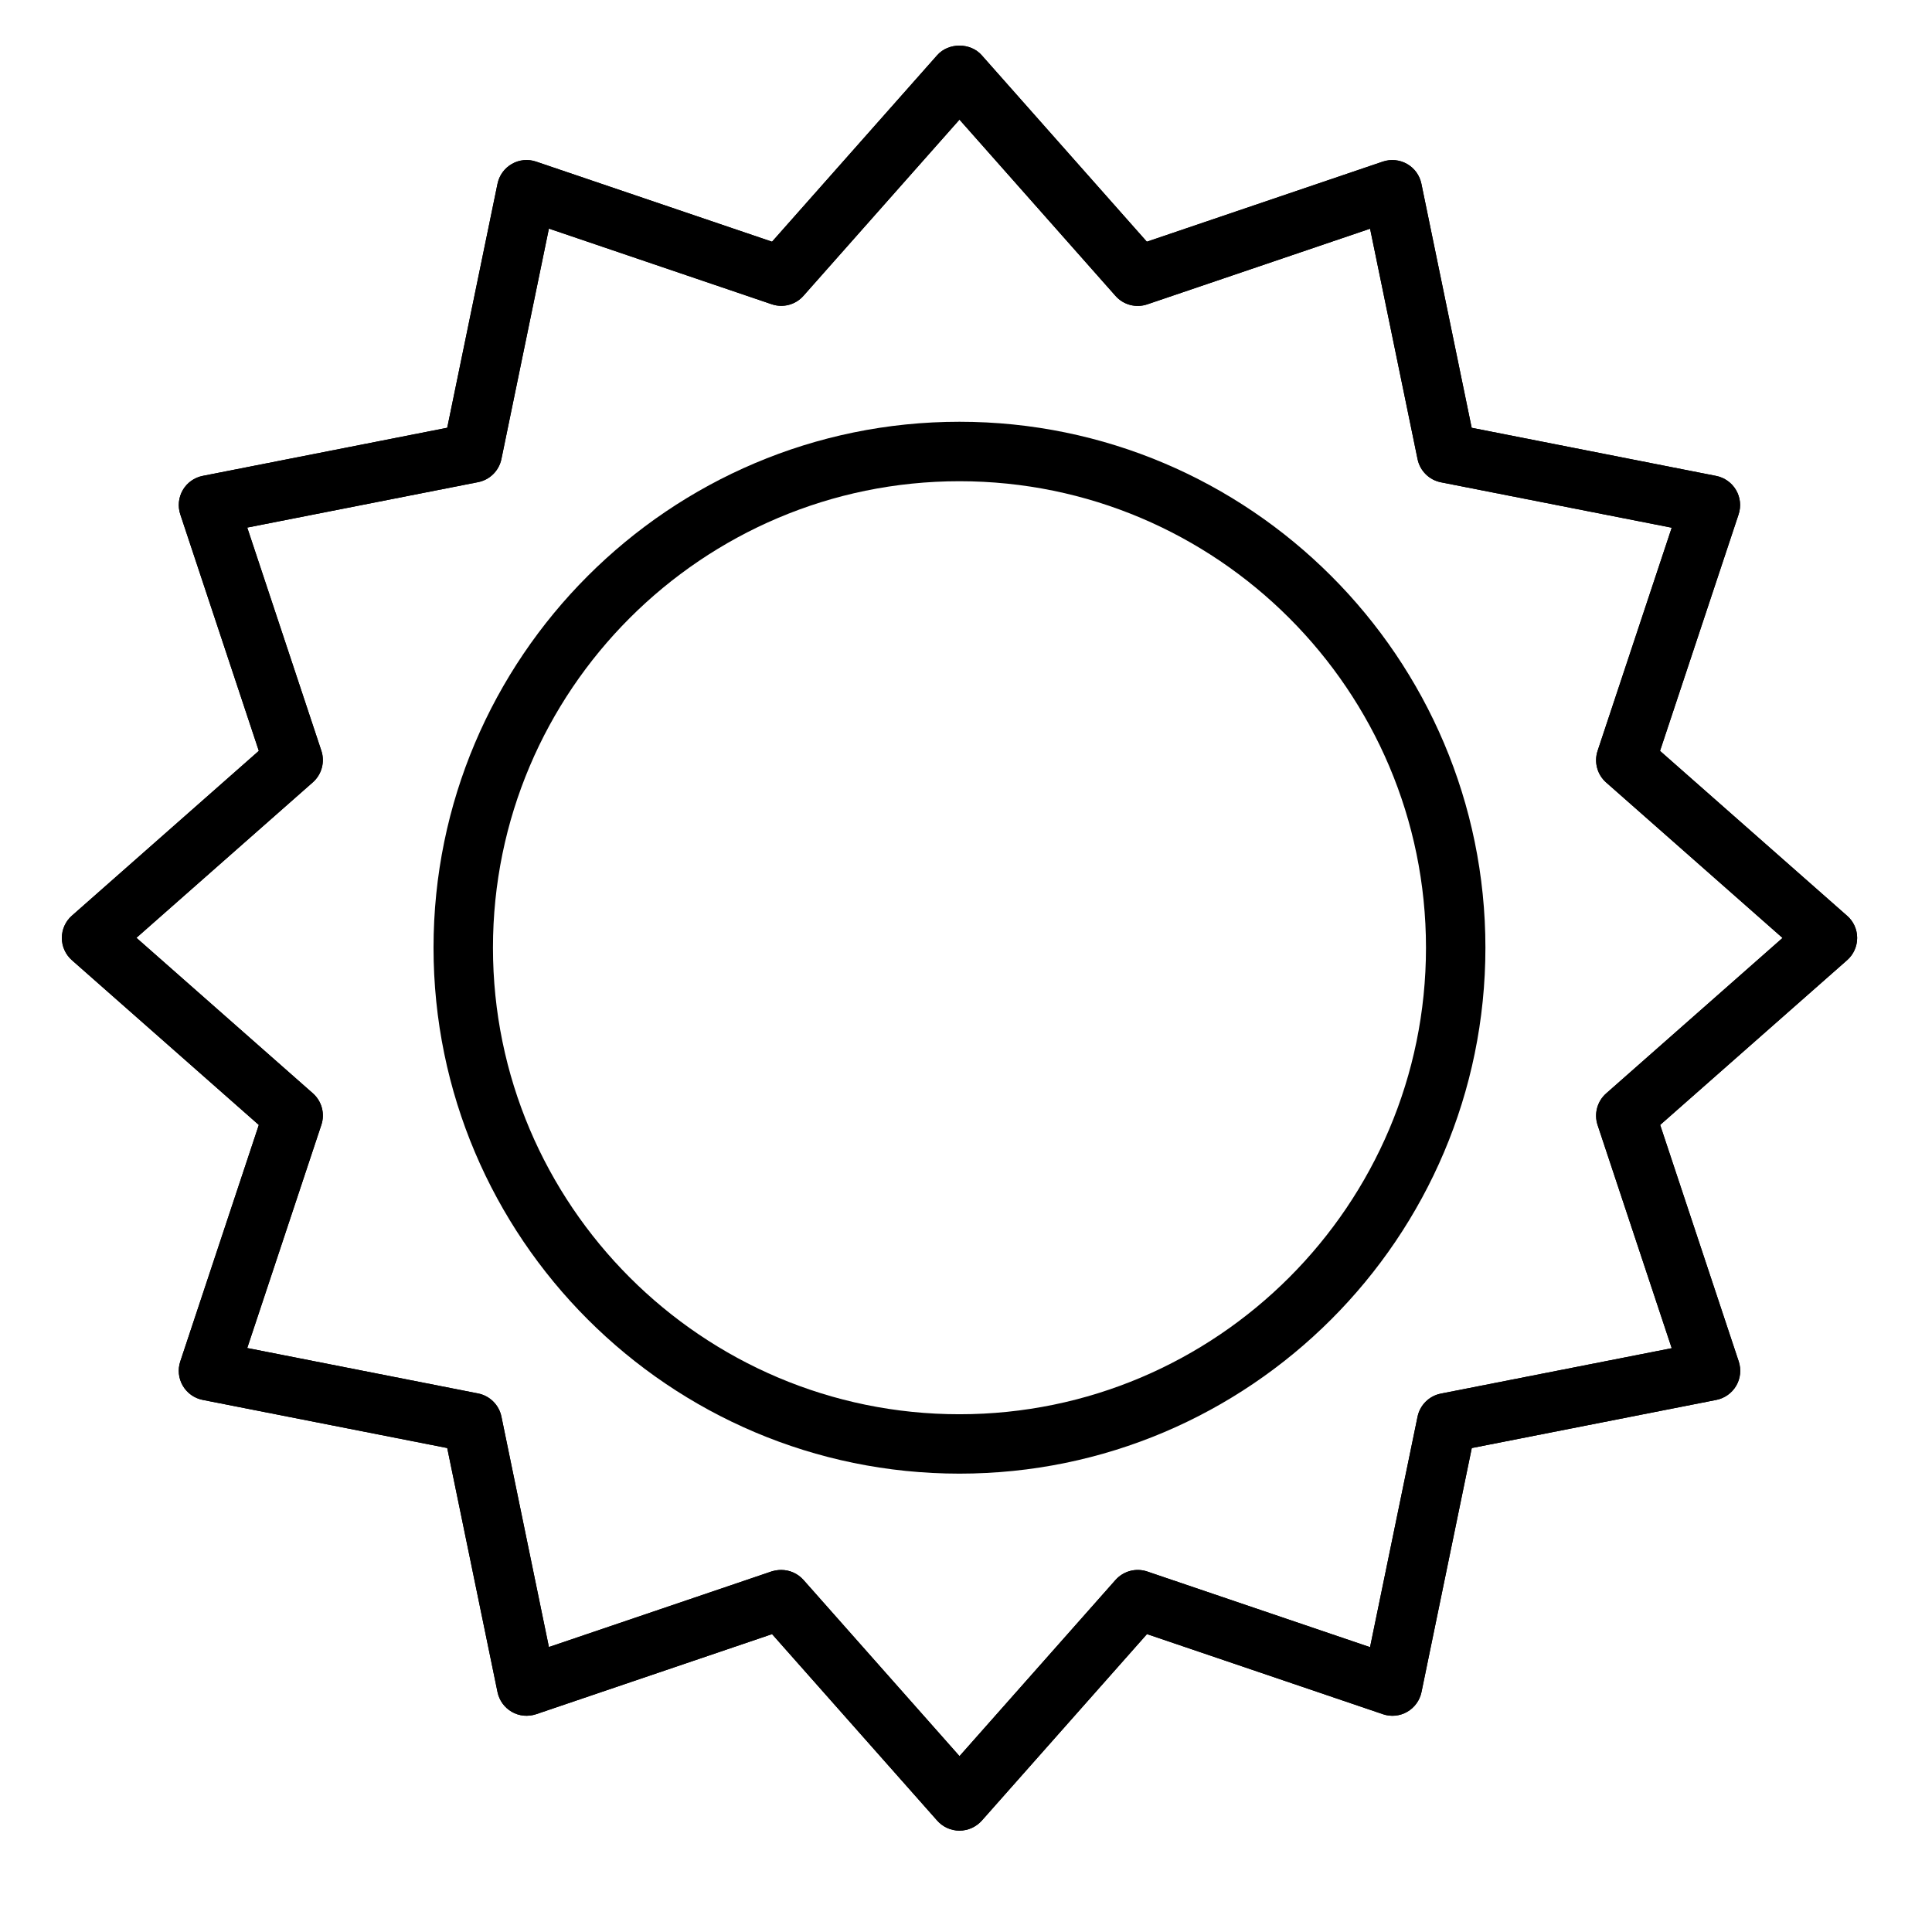
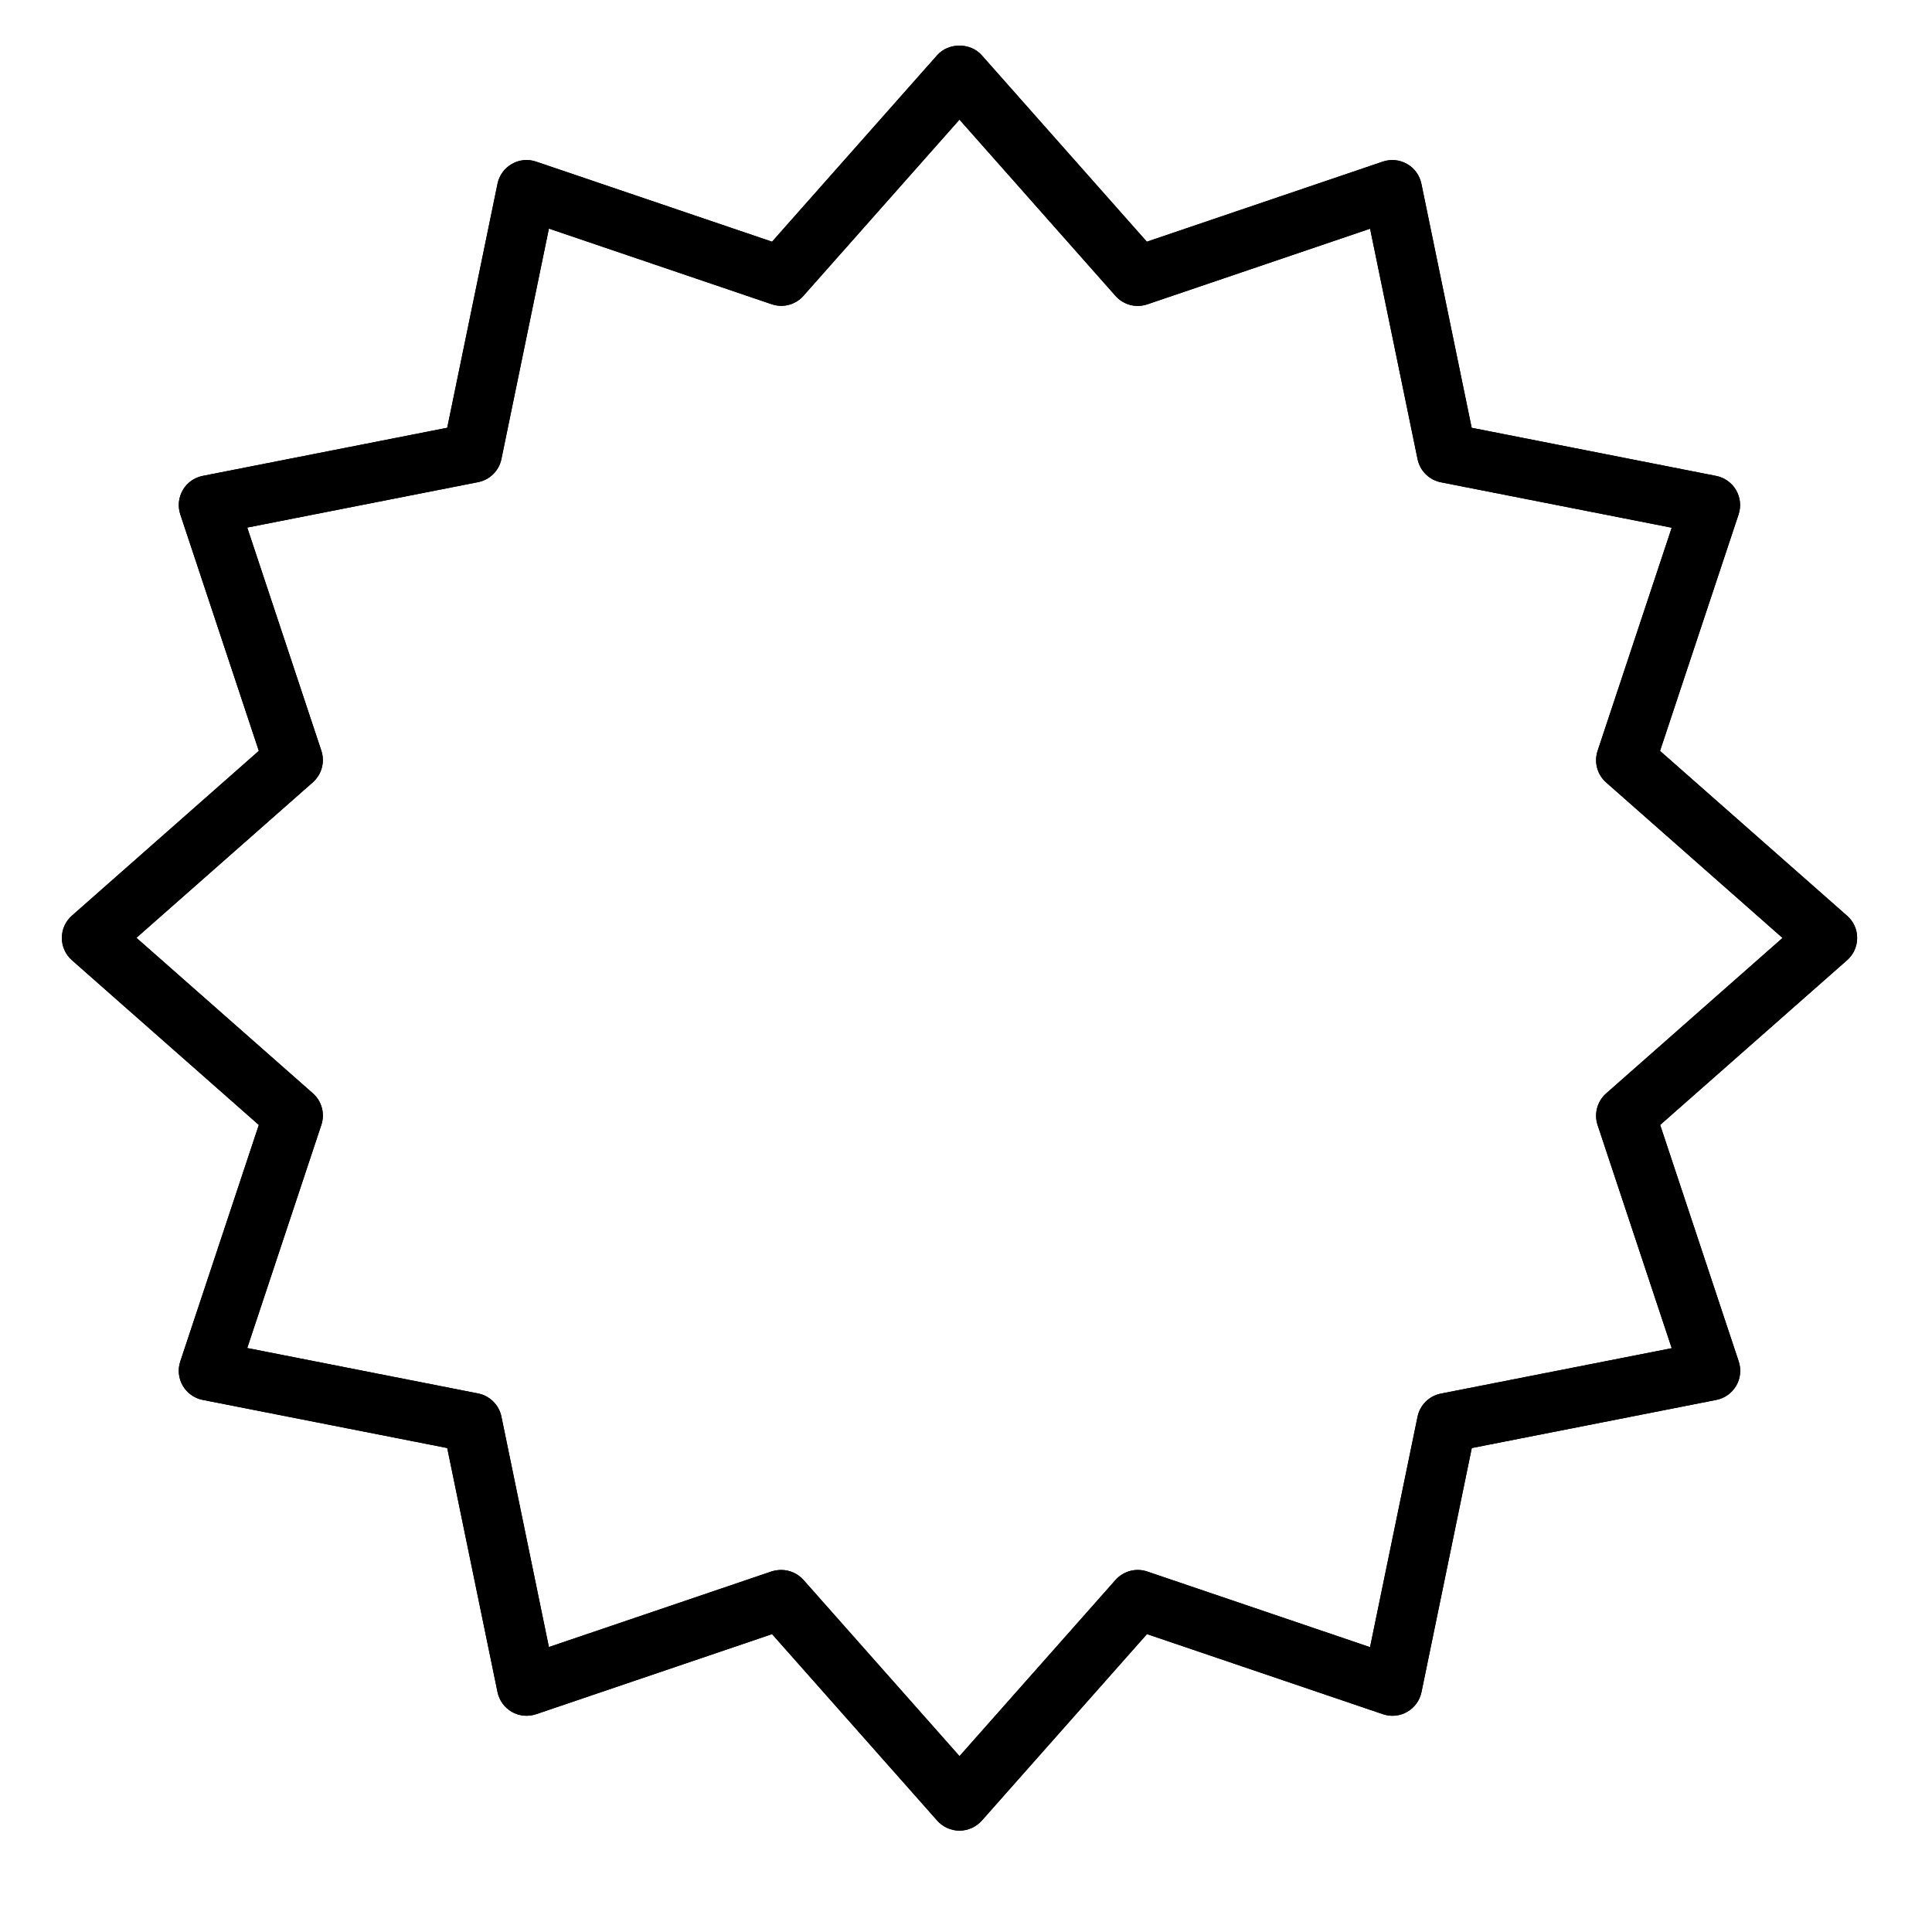
<svg xmlns="http://www.w3.org/2000/svg" fill="#000000" width="800px" height="800px" version="1.1" viewBox="144 144 512 512">
  <g>
    <path d="m398.27 629.14c-2.25 0-4.402-0.969-5.894-2.652l-43.77-49.43-62.527 21.223c-2.141 0.715-4.488 0.504-6.438-0.621-1.961-1.125-3.336-3.031-3.793-5.242l-13.328-64.676-64.793-12.754c-2.219-0.434-4.141-1.801-5.281-3.754s-1.387-4.297-0.668-6.445l20.812-62.668-49.531-43.66c-1.691-1.488-2.668-3.644-2.668-5.902s0.977-4.418 2.668-5.902l49.531-43.668-20.812-62.676c-0.707-2.141-0.465-4.496 0.668-6.445 1.133-1.953 3.062-3.32 5.281-3.754l64.793-12.754 13.328-64.668c0.457-2.211 1.836-4.117 3.793-5.242 1.961-1.133 4.312-1.348 6.438-0.621l62.52 21.223 43.77-49.43c2.984-3.379 8.801-3.379 11.785 0l43.77 49.43 62.527-21.223c2.133-0.723 4.481-0.496 6.438 0.621 1.961 1.117 3.344 3.031 3.793 5.242l13.328 64.676 64.785 12.754c2.211 0.434 4.133 1.801 5.281 3.754 1.141 1.953 1.379 4.297 0.668 6.445l-20.82 62.676 49.539 43.66c1.734 1.484 2.703 3.641 2.703 5.898 0 2.258-0.969 4.418-2.668 5.902l-49.539 43.66 20.82 62.676c0.707 2.141 0.473 4.496-0.668 6.445-1.148 1.953-3.07 3.32-5.281 3.754l-64.793 12.754-13.328 64.668c-0.457 2.211-1.836 4.117-3.793 5.242-1.961 1.125-4.312 1.355-6.438 0.621l-62.52-21.223-43.77 49.43c-1.516 1.688-3.664 2.656-5.918 2.656zm-47.23-69.086c2.211 0 4.375 0.938 5.894 2.652l41.344 46.688 41.344-46.688c2.109-2.371 5.422-3.258 8.422-2.234l59.031 20.043 12.586-61.062c0.637-3.109 3.086-5.527 6.188-6.133l61.172-12.035-19.641-59.133c-0.992-2.992-0.102-6.297 2.266-8.383l46.742-41.203-46.742-41.203c-2.371-2.086-3.258-5.391-2.266-8.383l19.641-59.133-61.164-12.035c-3.109-0.613-5.551-3.031-6.188-6.133l-12.586-61.07-59.039 20.043c-3.008 1.023-6.328 0.141-8.422-2.234l-41.352-46.715-41.344 46.688c-2.094 2.379-5.422 3.266-8.422 2.234l-59.039-20.043-12.586 61.062c-0.645 3.109-3.078 5.527-6.195 6.133l-61.164 12.035 19.641 59.133c0.992 2.992 0.102 6.297-2.266 8.383l-46.742 41.203 46.742 41.195c2.371 2.086 3.266 5.391 2.266 8.383l-19.641 59.133 61.164 12.035c3.117 0.613 5.551 3.031 6.195 6.133l12.586 61.07 59.039-20.043c0.828-0.246 1.684-0.383 2.535-0.383z" />
    <path d="m398.27 629.14c-2.25 0-4.402-0.969-5.894-2.652l-43.77-49.43-62.527 21.223c-2.141 0.715-4.488 0.504-6.438-0.621-1.961-1.125-3.336-3.031-3.793-5.242l-13.328-64.676-64.793-12.754c-2.219-0.434-4.141-1.801-5.281-3.754s-1.387-4.297-0.668-6.445l20.812-62.668-49.531-43.66c-1.691-1.488-2.668-3.644-2.668-5.902s0.977-4.418 2.668-5.902l49.531-43.668-20.812-62.676c-0.707-2.141-0.465-4.496 0.668-6.445 1.133-1.953 3.062-3.32 5.281-3.754l64.793-12.754 13.328-64.668c0.457-2.211 1.836-4.117 3.793-5.242 1.961-1.133 4.312-1.348 6.438-0.621l62.52 21.223 43.77-49.43c2.984-3.379 8.801-3.379 11.785 0l43.77 49.43 62.527-21.223c2.133-0.723 4.481-0.496 6.438 0.621 1.961 1.117 3.344 3.031 3.793 5.242l13.328 64.676 64.785 12.754c2.211 0.434 4.133 1.801 5.281 3.754 1.141 1.953 1.379 4.297 0.668 6.445l-20.82 62.676 49.539 43.66c1.734 1.484 2.703 3.641 2.703 5.898 0 2.258-0.969 4.418-2.668 5.902l-49.539 43.66 20.82 62.676c0.707 2.141 0.473 4.496-0.668 6.445-1.148 1.953-3.07 3.32-5.281 3.754l-64.793 12.754-13.328 64.668c-0.457 2.211-1.836 4.117-3.793 5.242-1.961 1.125-4.312 1.355-6.438 0.621l-62.52-21.223-43.77 49.43c-1.516 1.688-3.664 2.656-5.918 2.656zm-47.23-69.086c2.211 0 4.375 0.938 5.894 2.652l41.344 46.688 41.344-46.688c2.109-2.371 5.422-3.258 8.422-2.234l59.031 20.043 12.586-61.062c0.637-3.109 3.086-5.527 6.188-6.133l61.172-12.035-19.641-59.133c-0.992-2.992-0.102-6.297 2.266-8.383l46.742-41.203-46.742-41.203c-2.371-2.086-3.258-5.391-2.266-8.383l19.641-59.133-61.164-12.035c-3.109-0.613-5.551-3.031-6.188-6.133l-12.586-61.07-59.039 20.043c-3.008 1.023-6.328 0.141-8.422-2.234l-41.352-46.715-41.344 46.688c-2.094 2.379-5.422 3.266-8.422 2.234l-59.039-20.043-12.586 61.062c-0.645 3.109-3.078 5.527-6.195 6.133l-61.164 12.035 19.641 59.133c0.992 2.992 0.102 6.297-2.266 8.383l-46.742 41.203 46.742 41.195c2.371 2.086 3.266 5.391 2.266 8.383l-19.641 59.133 61.164 12.035c3.117 0.613 5.551 3.031 6.195 6.133l12.586 61.07 59.039-20.043c0.828-0.246 1.684-0.383 2.535-0.383z" />
-     <path d="m398.27 534.53c-76.855 0-139.38-62.52-139.38-139.38s62.52-139.38 139.38-139.38 139.38 62.52 139.38 139.38c0 76.848-62.52 139.38-139.38 139.38zm0-263c-68.172 0-123.63 55.457-123.63 123.63s55.465 123.63 123.63 123.63c68.172 0 123.63-55.457 123.63-123.63 0.004-68.176-55.457-123.63-123.63-123.63z" />
  </g>
</svg>